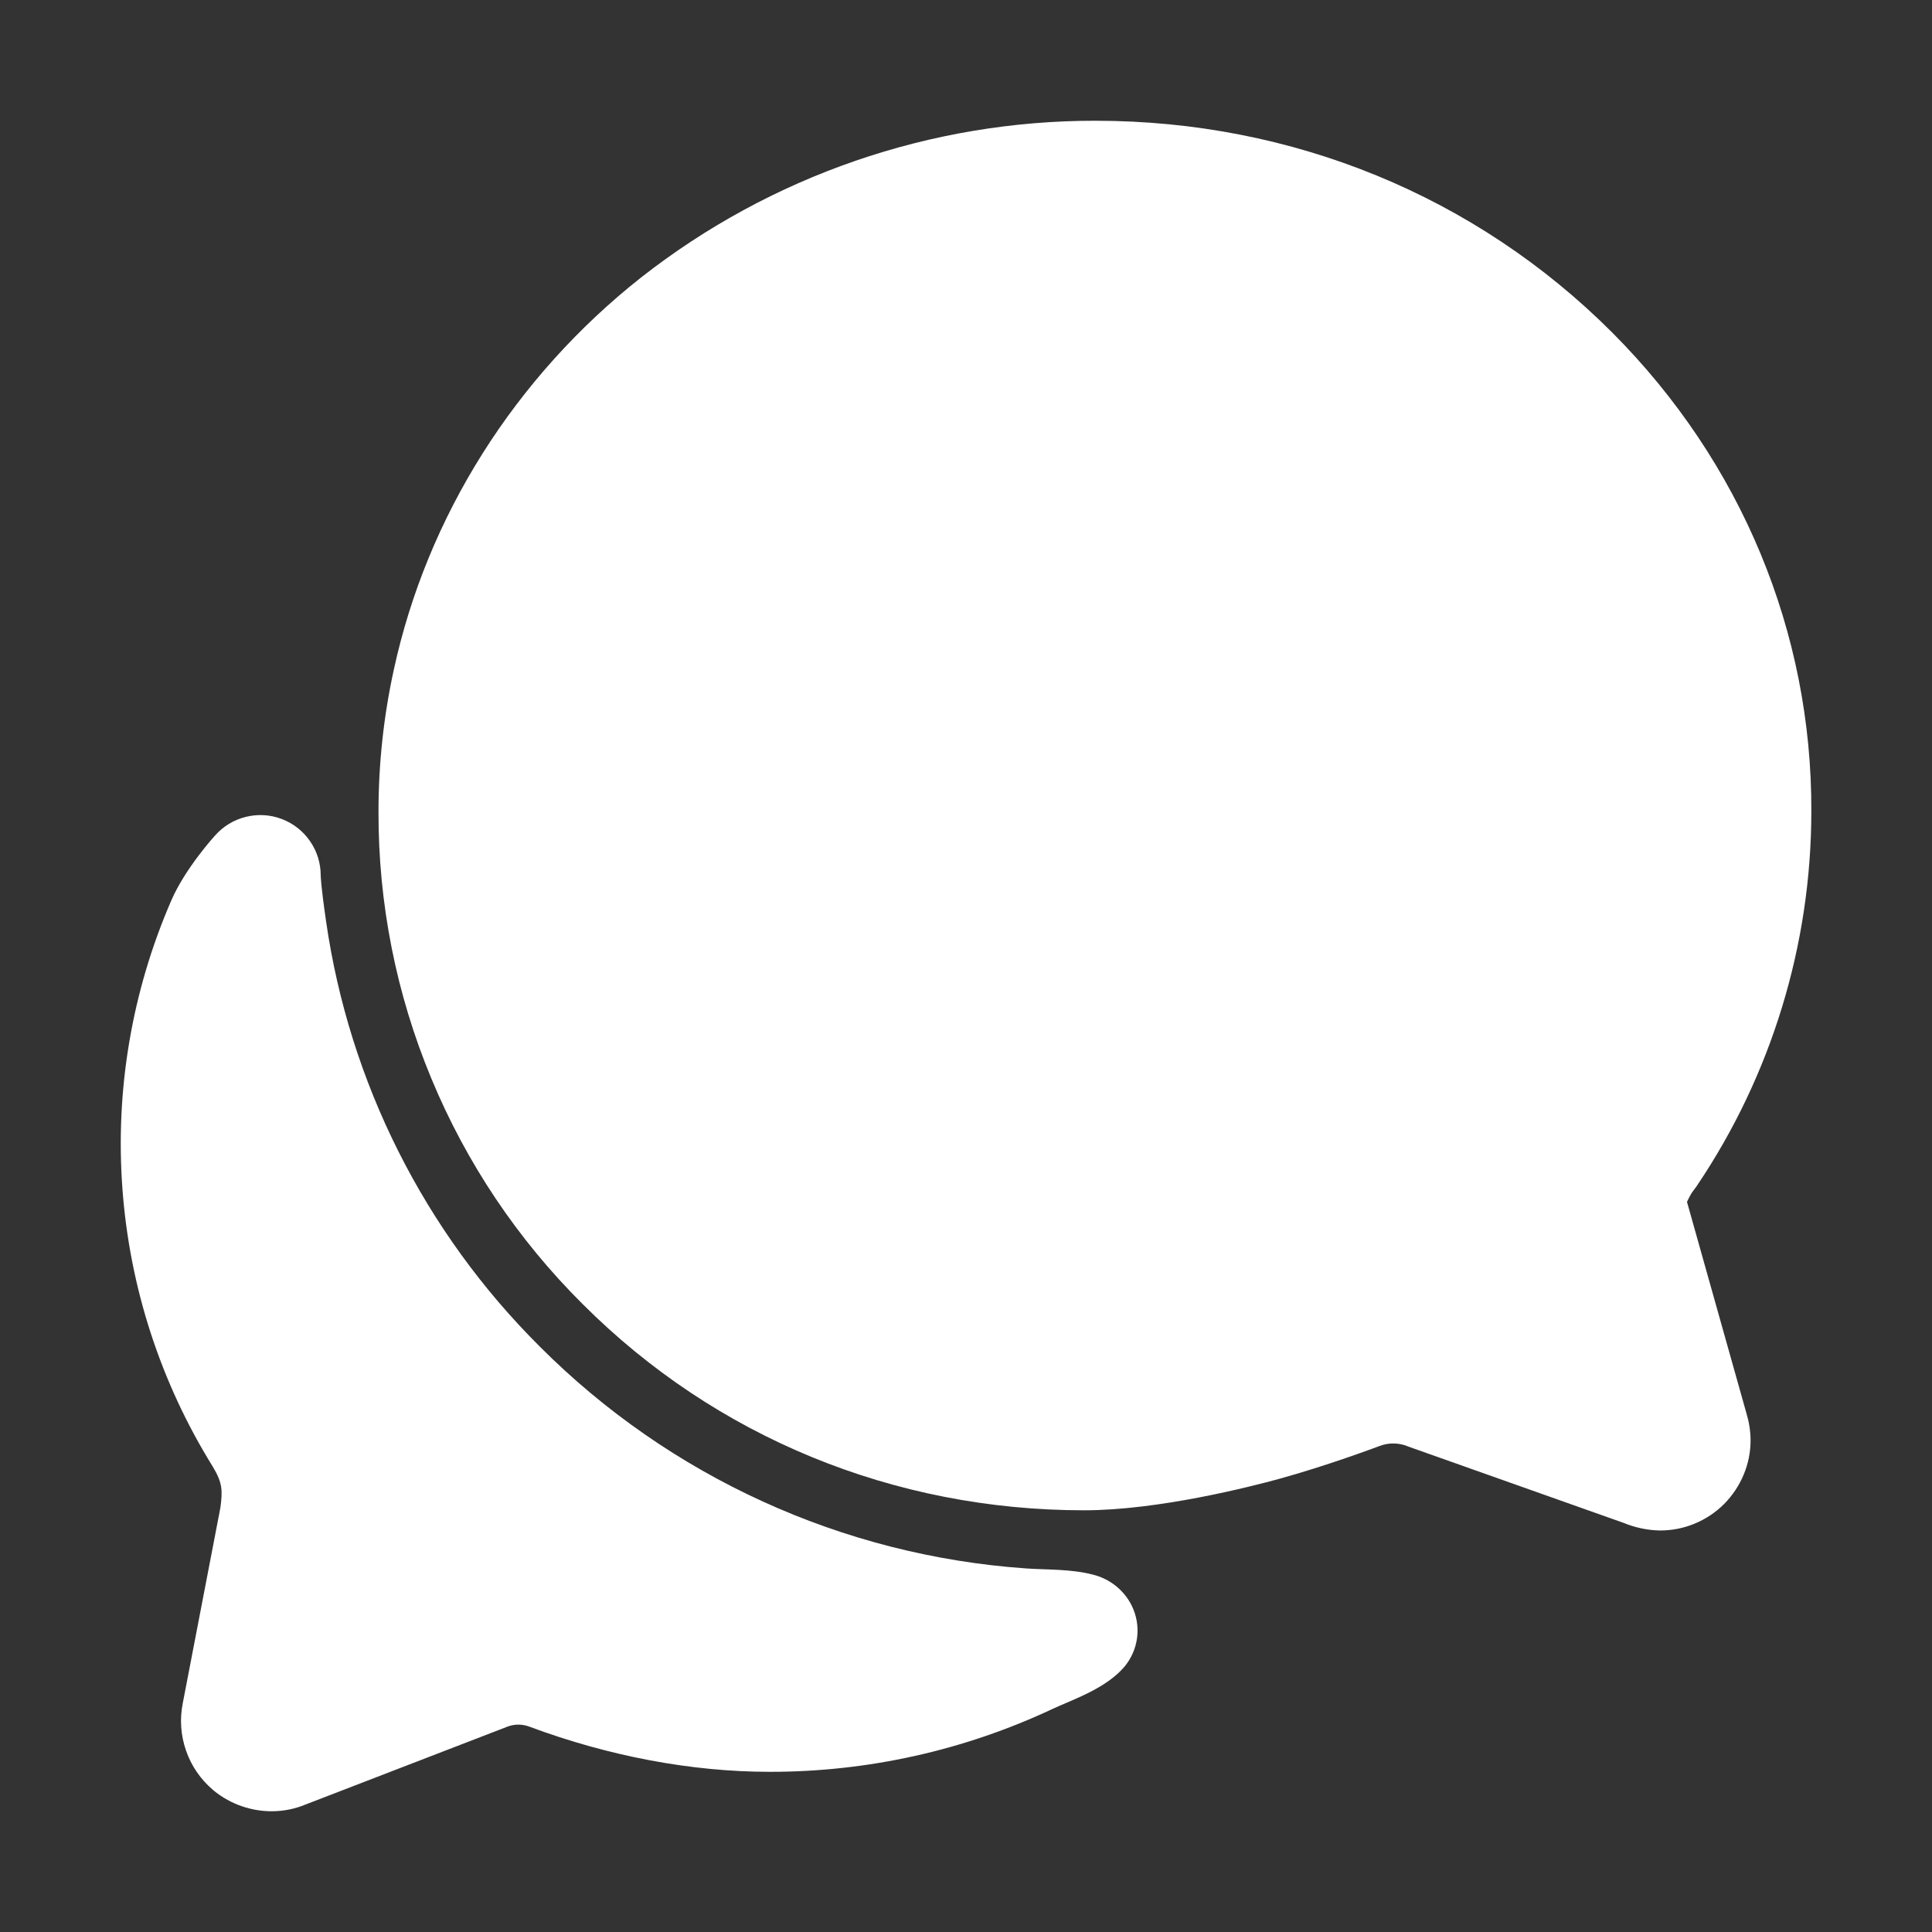
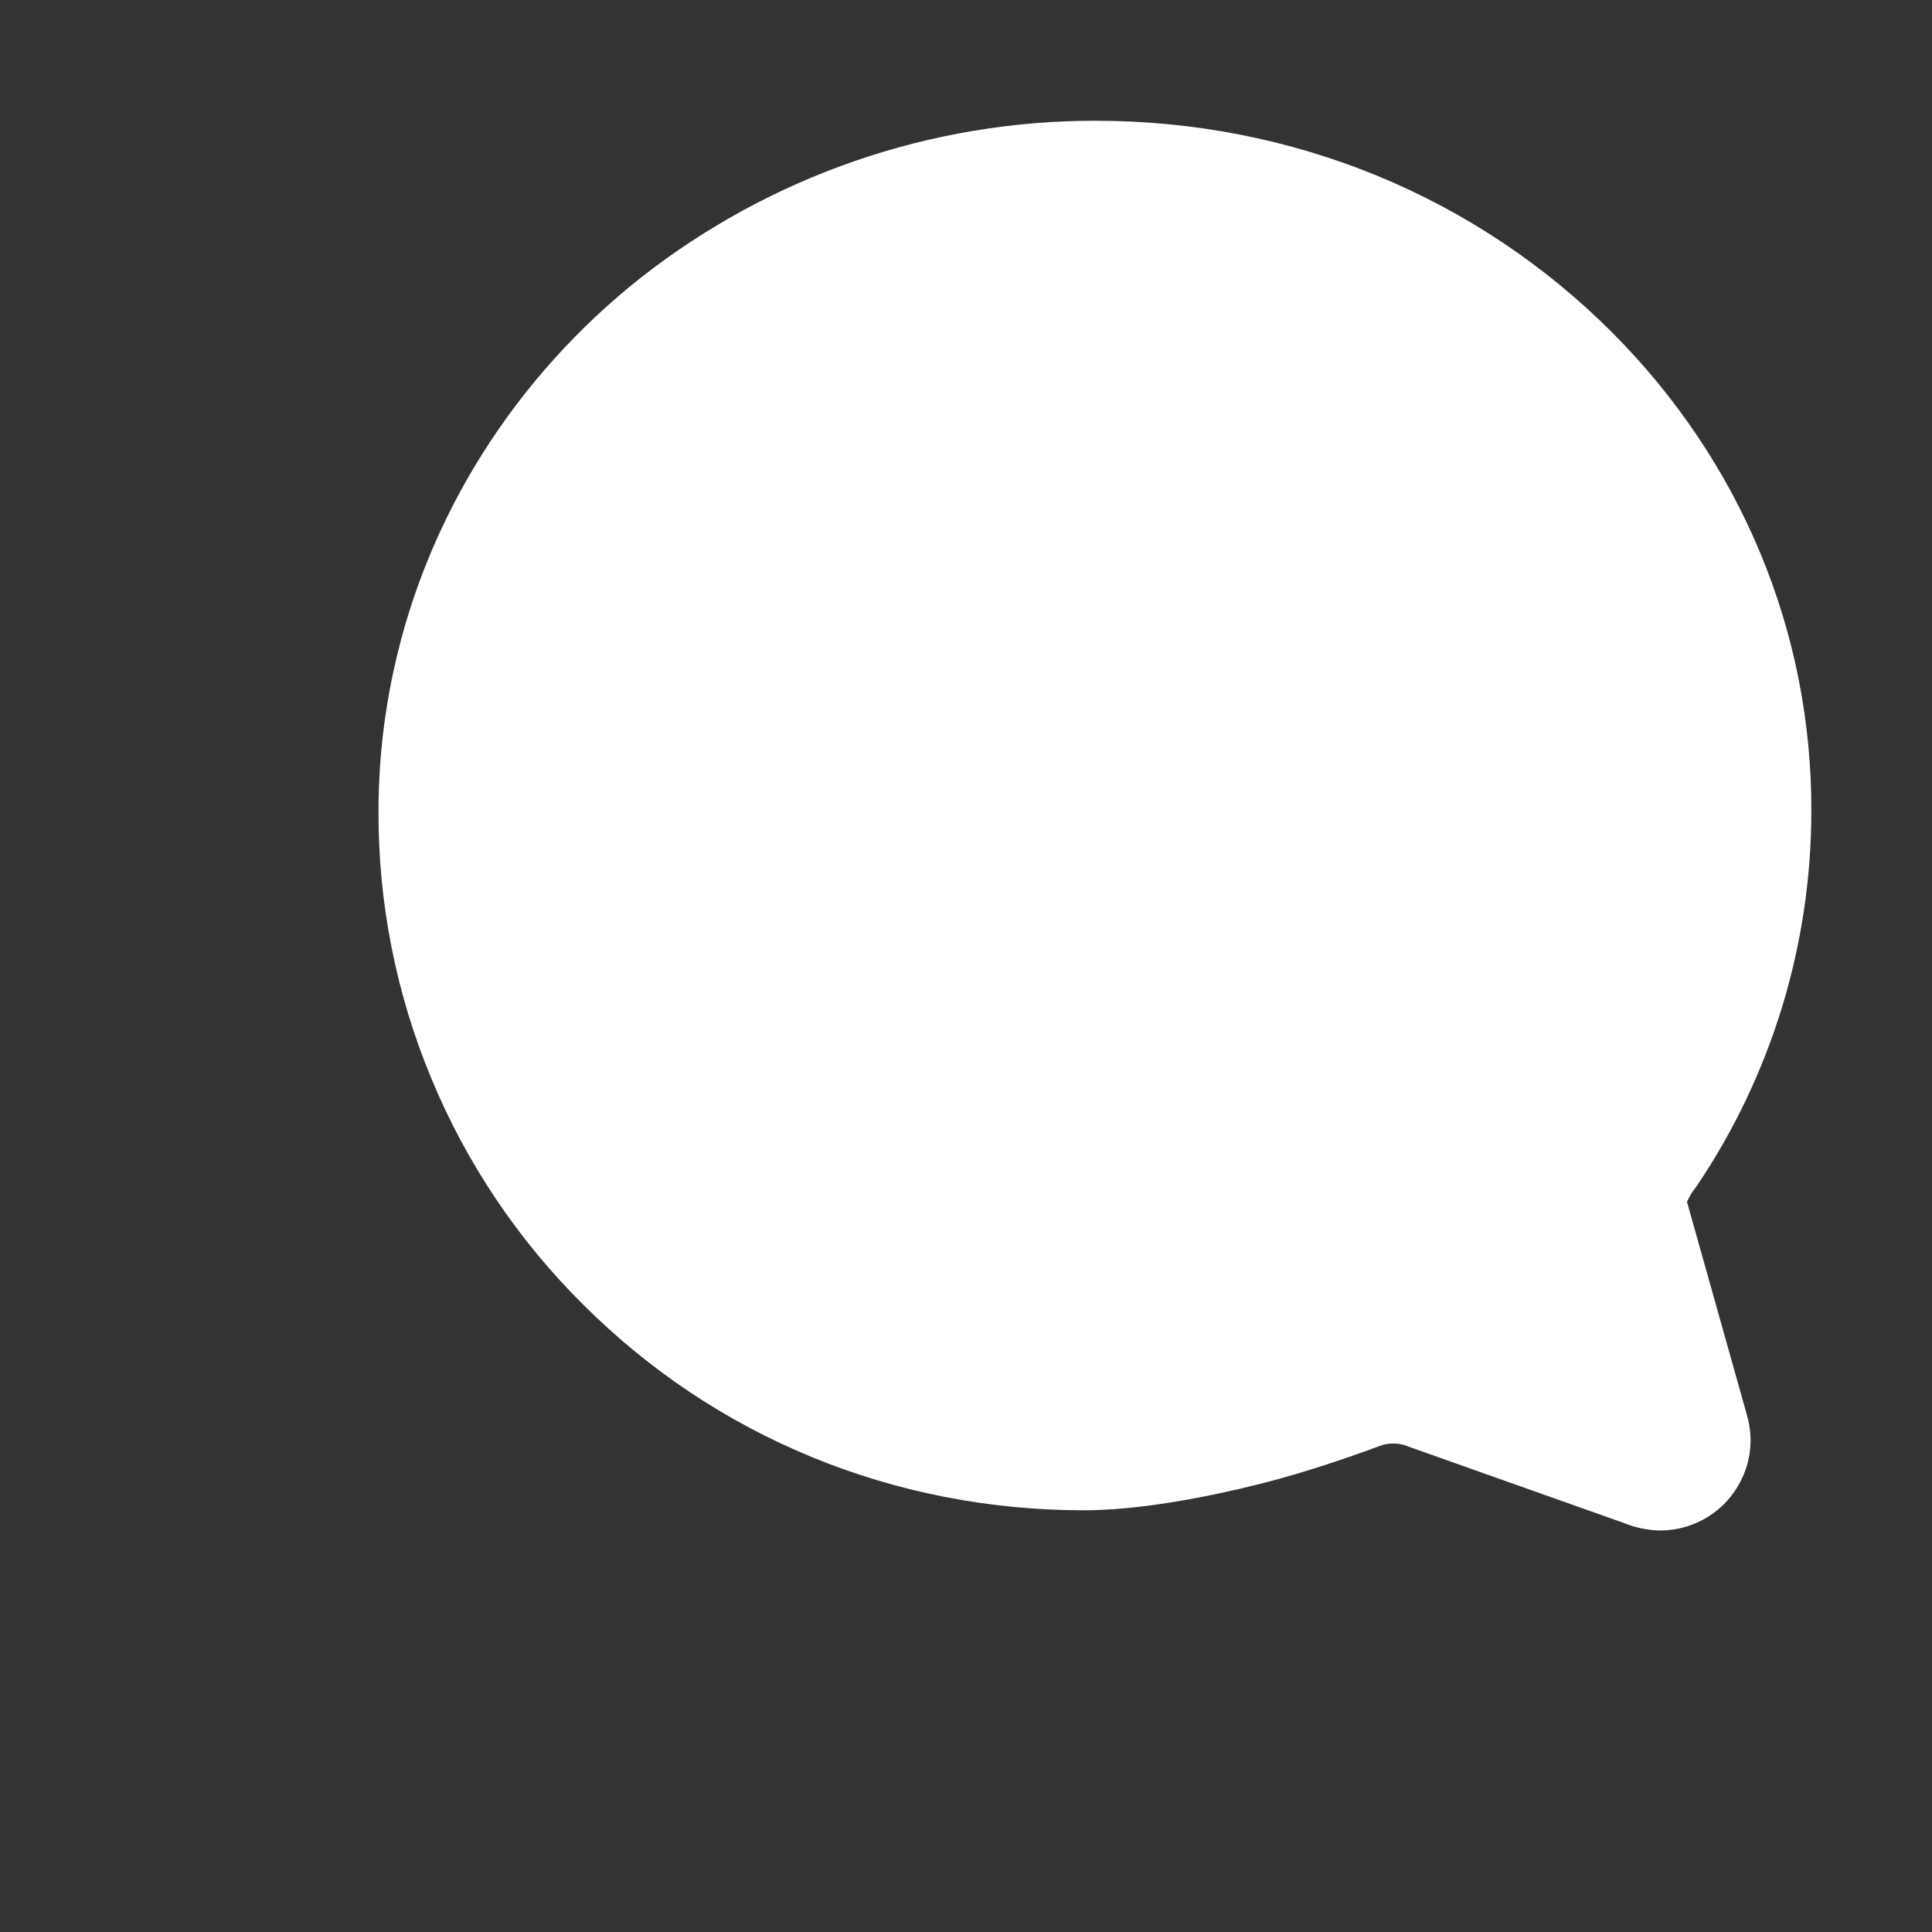
<svg xmlns="http://www.w3.org/2000/svg" width="22" height="22" viewBox="0 0 22 22" fill="none">
  <rect x="0" y="0" width="22" height="22" fill="#333333" stroke="none" />
  <path d="M2.597 16.722C2.597 16.725 2.597 16.731 2.594 16.738C2.595 16.733 2.596 16.728 2.597 16.722ZM18.902 17.428C18.761 17.425 18.621 17.396 18.49 17.342L16.05 16.477L16.032 16.47C15.979 16.448 15.922 16.437 15.864 16.437C15.811 16.437 15.758 16.447 15.709 16.466C15.649 16.488 15.115 16.689 14.555 16.843C14.251 16.926 13.194 17.198 12.345 17.198C10.176 17.198 8.148 16.364 6.635 14.85C5.896 14.116 5.31 13.242 4.911 12.279C4.511 11.317 4.307 10.285 4.31 9.243C4.31 8.7 4.368 8.158 4.484 7.628C4.862 5.882 5.862 4.295 7.301 3.159C8.777 2.002 10.598 1.373 12.474 1.375C14.717 1.375 16.808 2.234 18.361 3.789C19.828 5.262 20.633 7.198 20.626 9.24C20.625 10.758 20.172 12.242 19.324 13.501L19.316 13.513L19.284 13.556C19.277 13.566 19.27 13.575 19.263 13.585L19.256 13.597C19.239 13.626 19.224 13.656 19.21 13.686L19.886 16.09C19.916 16.189 19.933 16.292 19.934 16.396C19.935 16.531 19.908 16.666 19.856 16.791C19.804 16.916 19.728 17.03 19.633 17.126C19.537 17.222 19.423 17.298 19.297 17.35C19.172 17.402 19.038 17.428 18.902 17.428Z" fill="white" />
-   <path d="M12.885 18.279C12.841 18.192 12.778 18.116 12.702 18.056C12.626 17.996 12.537 17.953 12.443 17.93C12.195 17.865 11.905 17.876 11.684 17.86C9.594 17.714 7.628 16.817 6.148 15.335C4.833 14.027 3.978 12.327 3.713 10.491C3.652 10.073 3.652 9.969 3.652 9.969C3.652 9.829 3.61 9.693 3.53 9.578C3.451 9.463 3.338 9.375 3.208 9.326C3.077 9.276 2.935 9.268 2.799 9.302C2.664 9.335 2.542 9.409 2.449 9.514C2.449 9.514 2.111 9.883 1.951 10.253C1.502 11.286 1.311 12.412 1.394 13.535C1.476 14.658 1.829 15.744 2.423 16.701C2.535 16.887 2.535 16.973 2.51 17.166C2.393 17.772 2.188 18.842 2.081 19.396C2.045 19.576 2.058 19.762 2.119 19.936C2.179 20.109 2.285 20.263 2.424 20.381L2.444 20.398C2.629 20.545 2.858 20.625 3.094 20.625C3.226 20.625 3.358 20.599 3.48 20.548L5.78 19.661C5.859 19.631 5.946 19.631 6.026 19.661C6.931 19.998 7.873 20.176 8.766 20.176C9.879 20.177 10.978 19.933 11.985 19.46C12.22 19.351 12.586 19.231 12.801 18.983C12.883 18.886 12.934 18.768 12.949 18.643C12.964 18.518 12.941 18.391 12.885 18.279Z" fill="white" />
</svg>